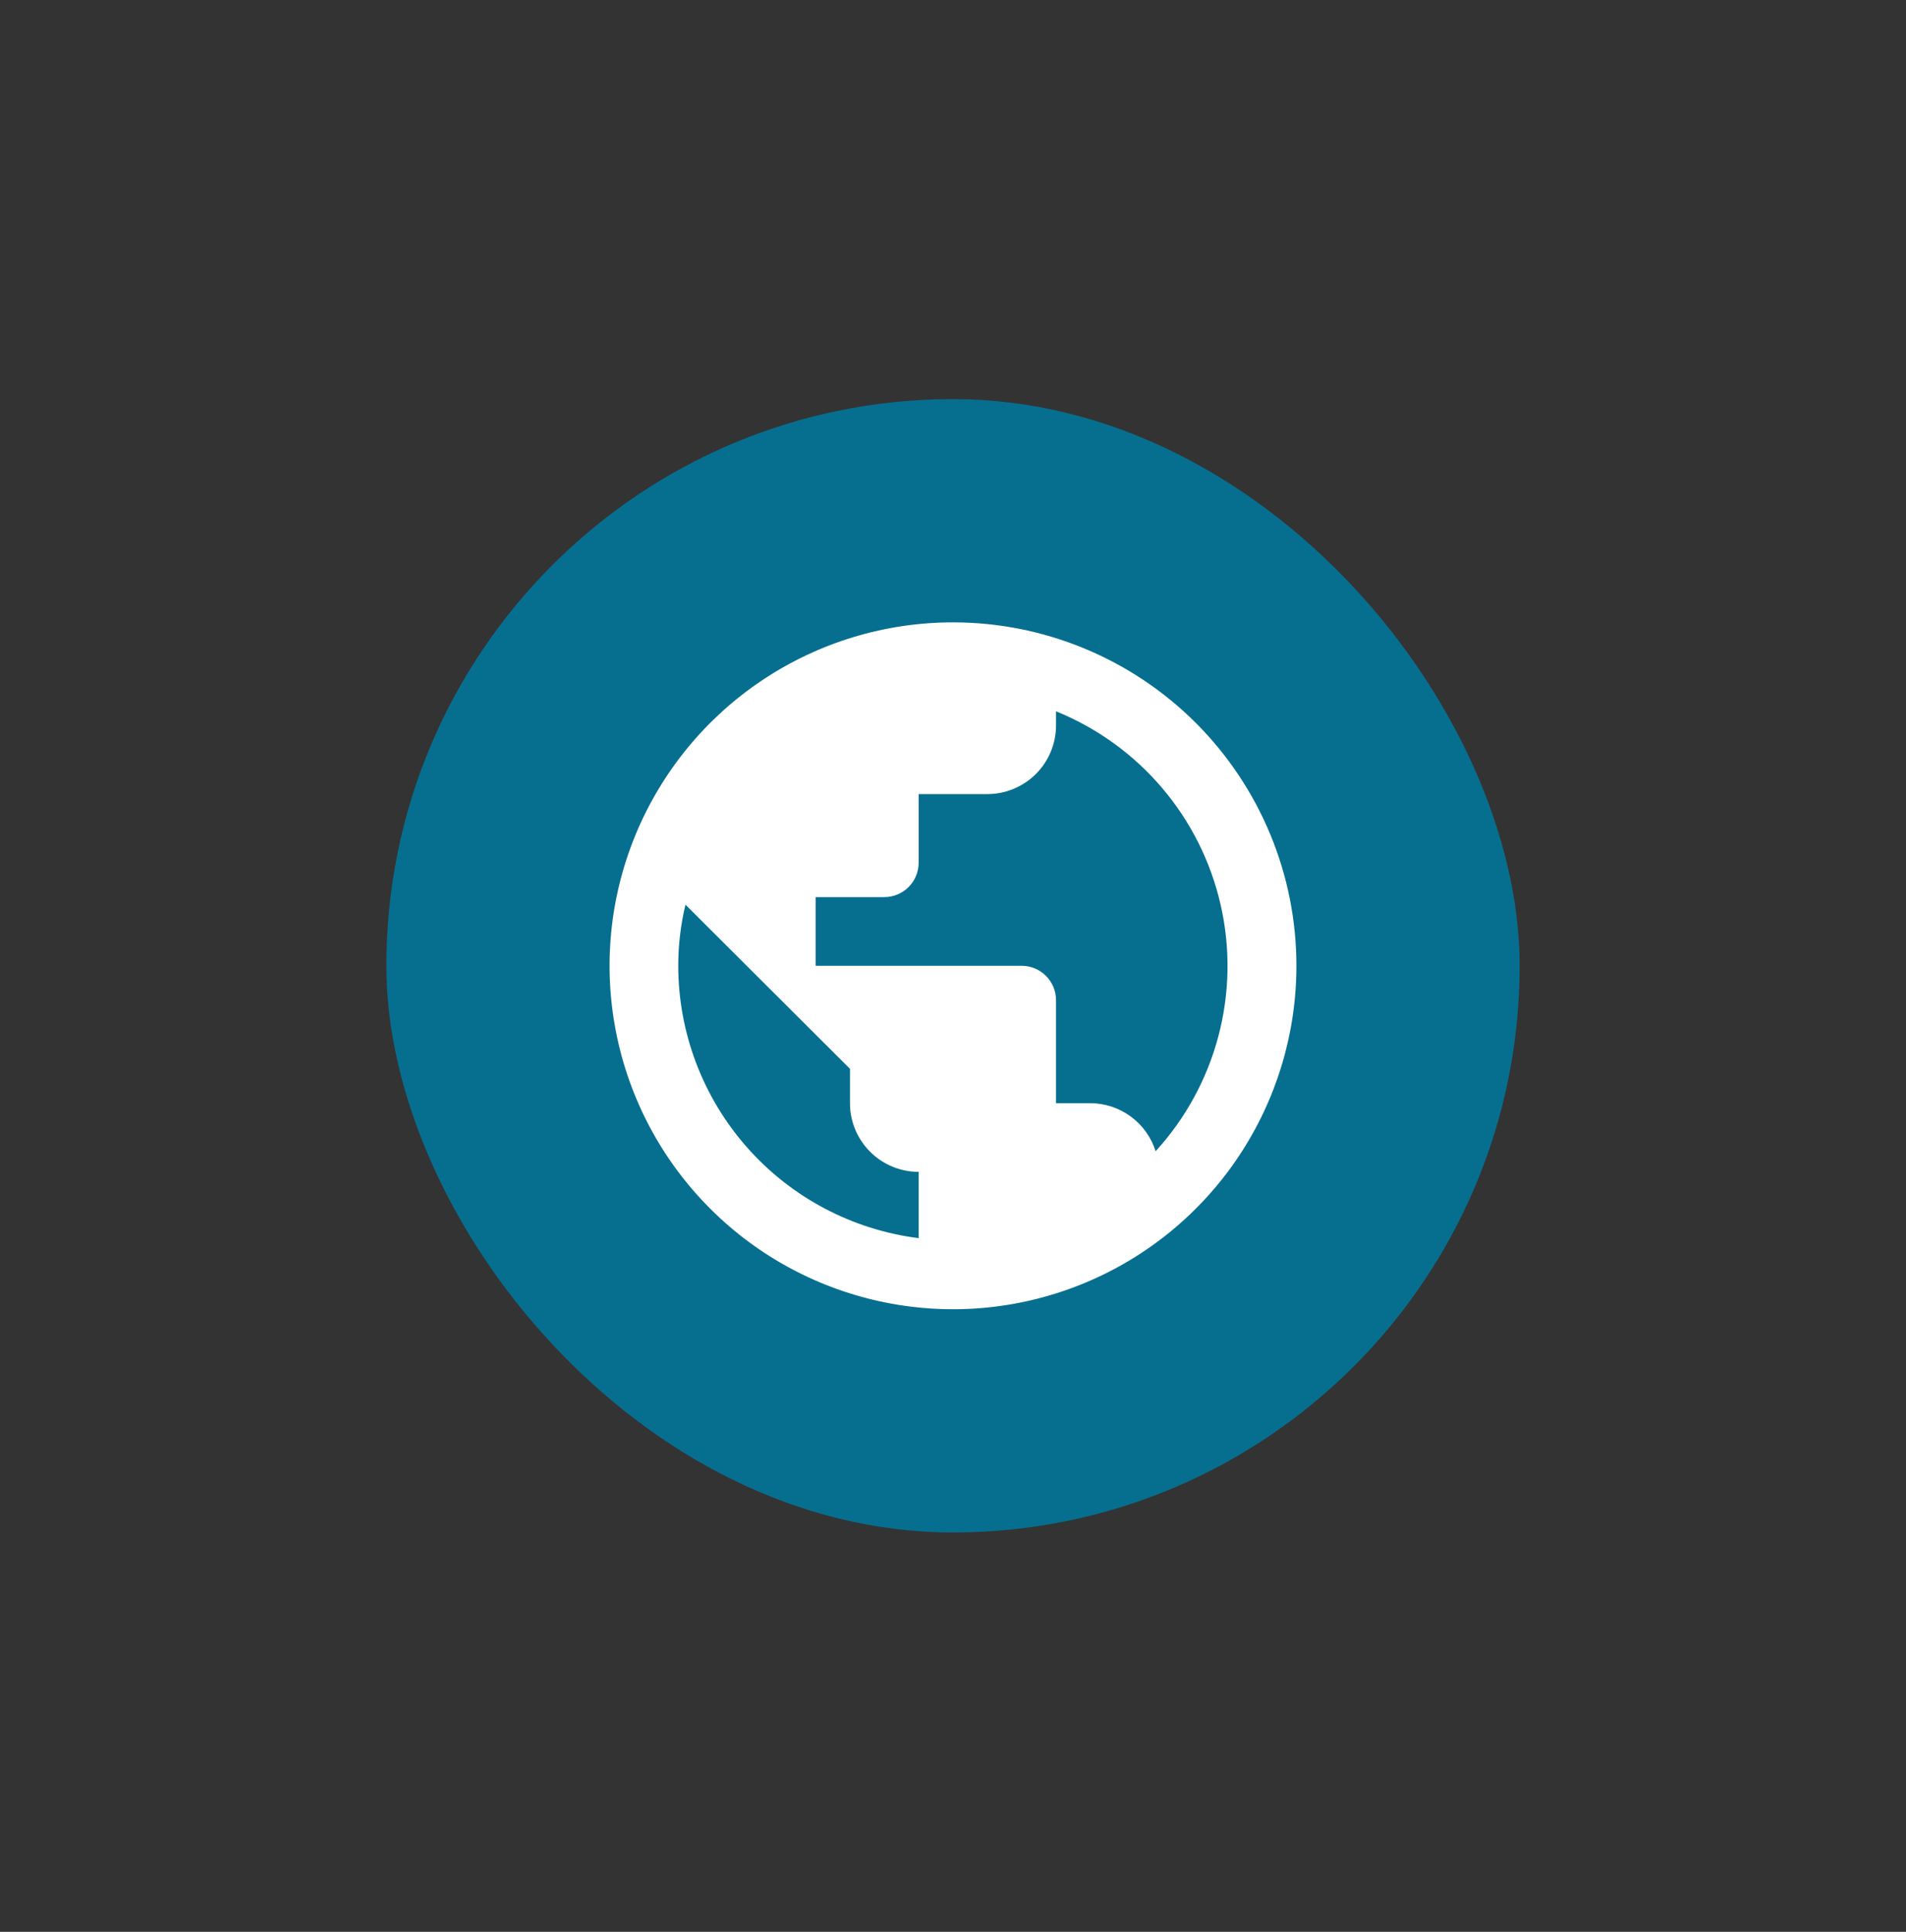
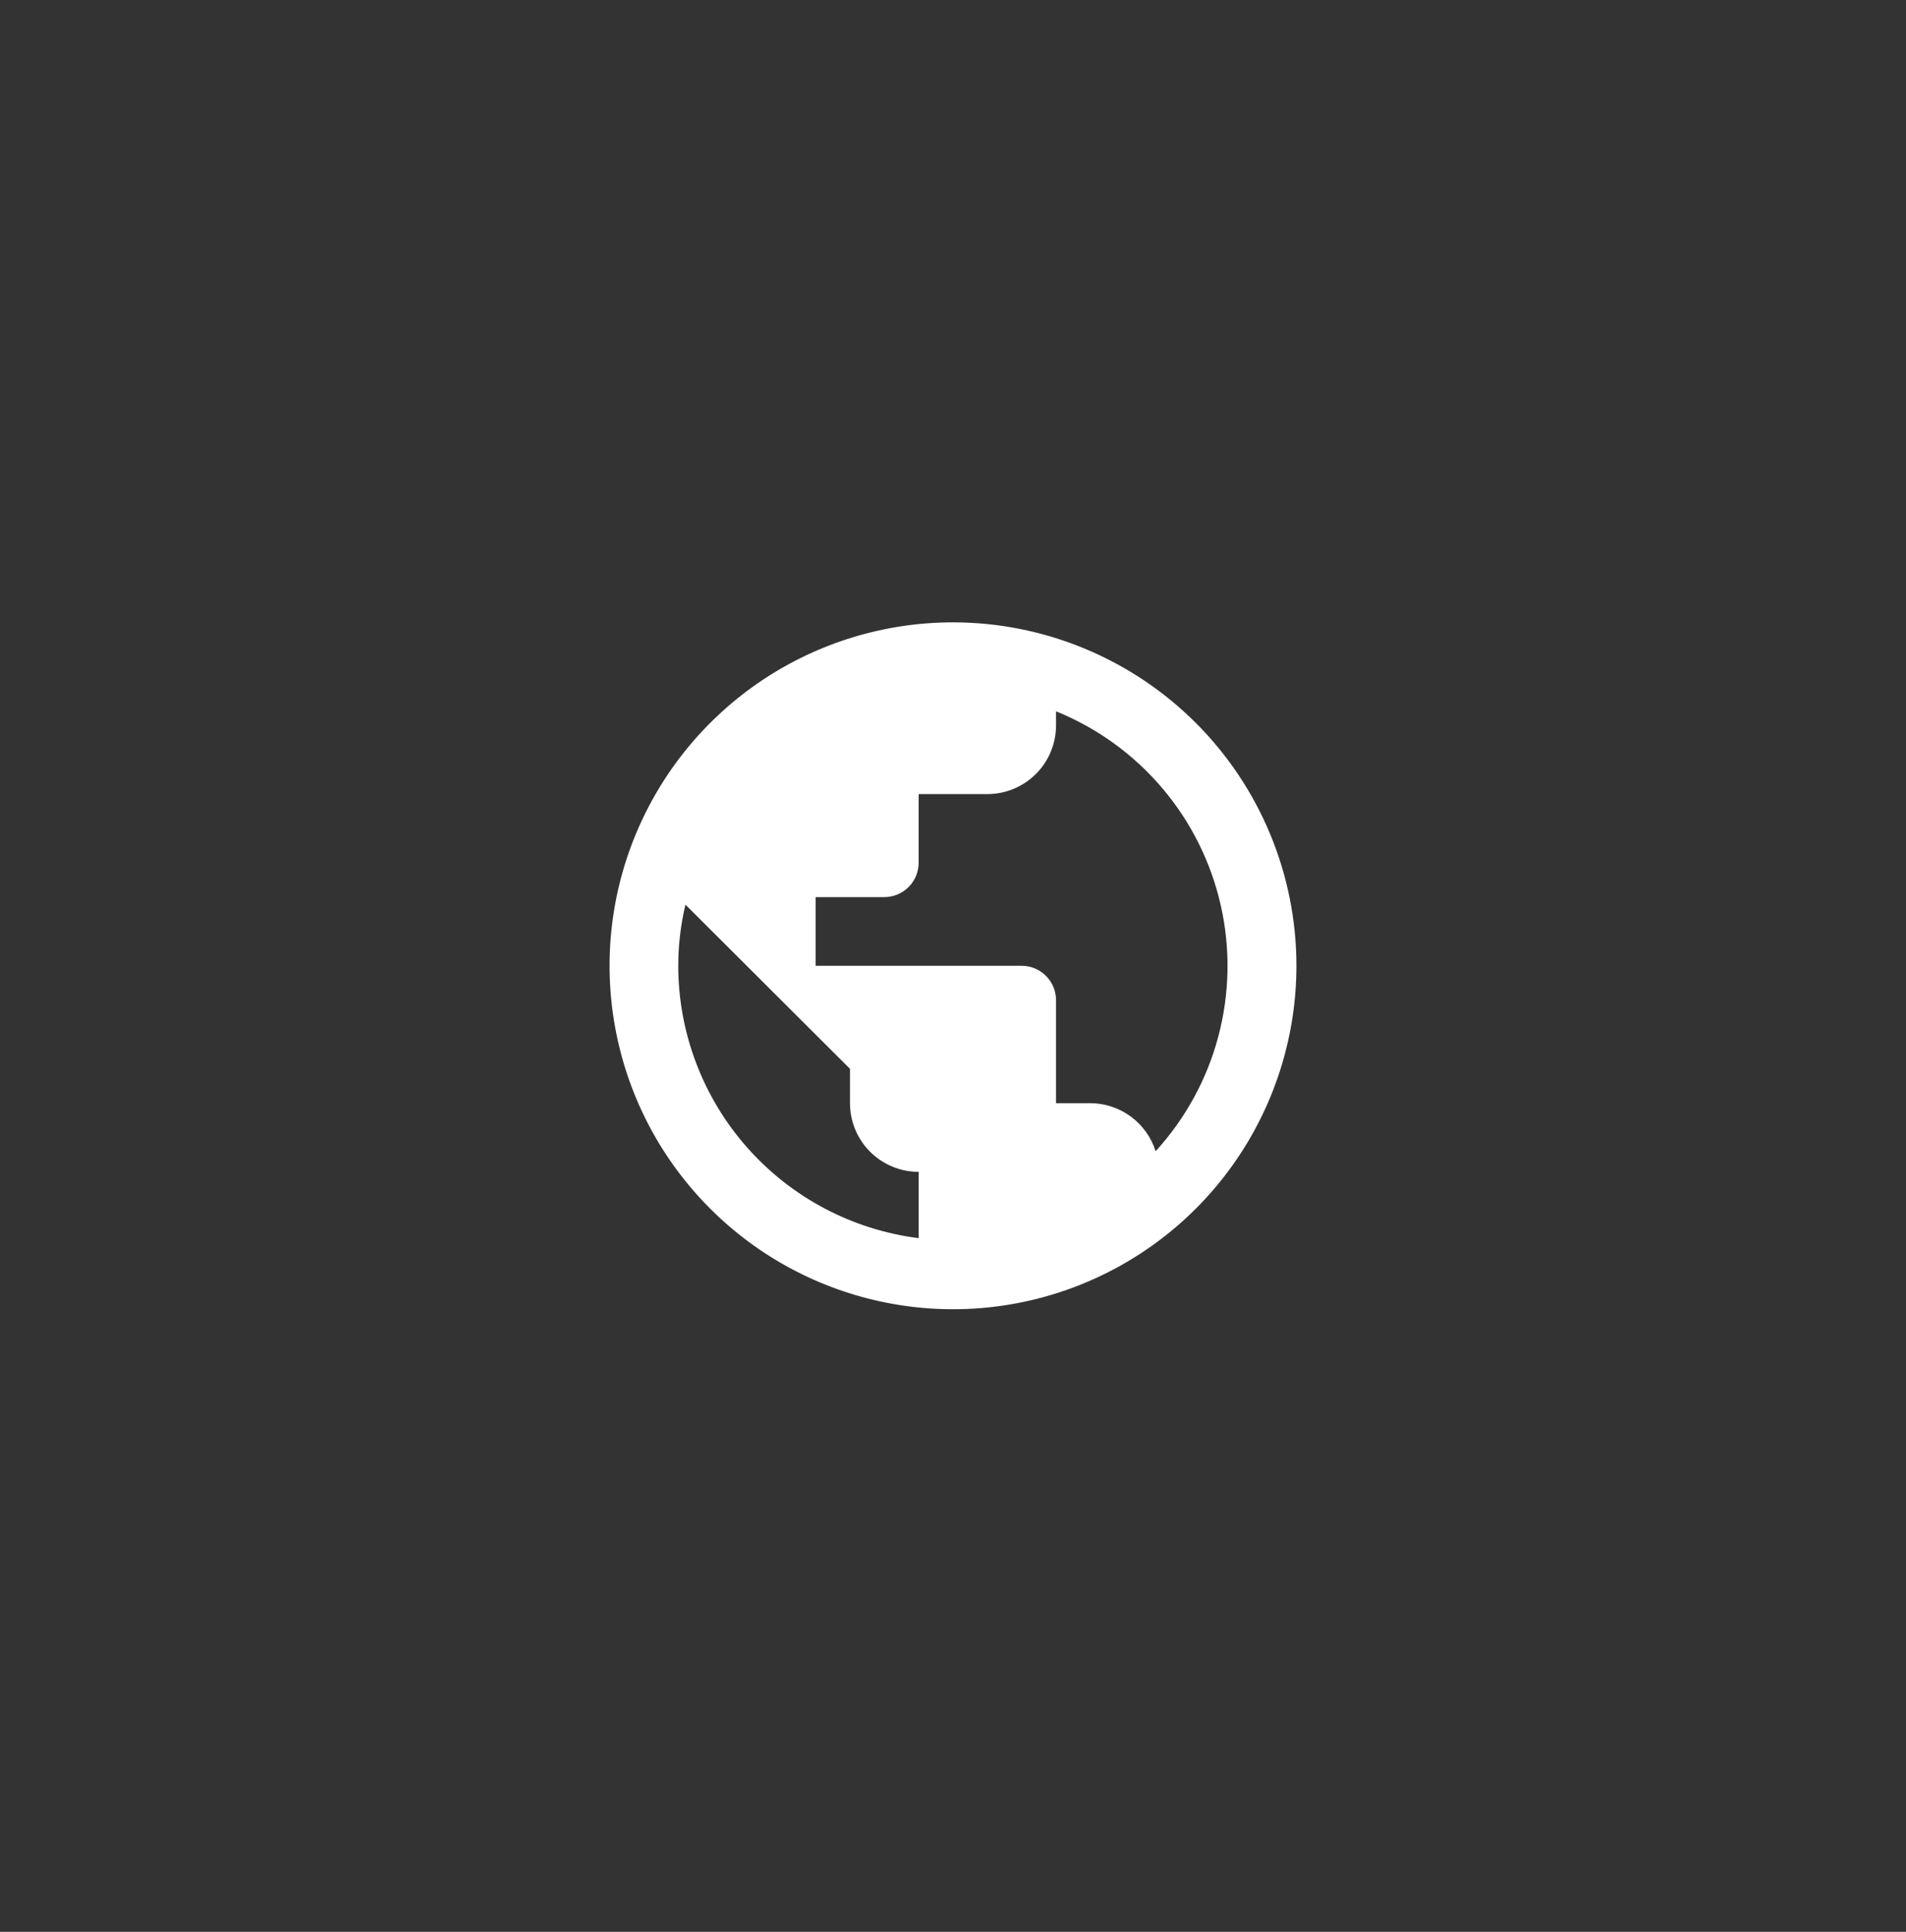
<svg xmlns="http://www.w3.org/2000/svg" width="74" height="75" viewBox="0 0 74 75" fill="none">
  <rect x="0" y="0" width="74" height="75" fill="#333333" stroke="none" />
-   <rect x="15" y="15.495" width="44" height="44" rx="22" fill="#066F90" />
  <path fill-rule="evenodd" clip-rule="evenodd" d="M37 24.162C34.363 24.162 31.785 24.944 29.592 26.409C27.4 27.874 25.691 29.957 24.681 32.393C23.672 34.829 23.408 37.51 23.923 40.097C24.437 42.683 25.707 45.059 27.572 46.923C29.436 48.788 31.812 50.058 34.399 50.572C36.985 51.087 39.666 50.823 42.102 49.814C44.539 48.805 46.621 47.096 48.086 44.903C49.551 42.71 50.333 40.133 50.333 37.495C50.333 35.744 49.988 34.011 49.318 32.393C48.648 30.775 47.666 29.305 46.428 28.067C45.19 26.829 43.72 25.847 42.102 25.177C40.485 24.507 38.751 24.162 37 24.162ZM26.333 37.495C26.333 36.696 26.427 35.899 26.613 35.122L33 41.495V42.829C33 43.536 33.281 44.214 33.781 44.714C34.281 45.214 34.959 45.495 35.666 45.495V48.069C33.09 47.744 30.721 46.491 29.003 44.545C27.285 42.598 26.335 40.092 26.333 37.495ZM42.333 42.829C42.899 42.831 43.449 43.013 43.904 43.349C44.36 43.684 44.697 44.156 44.867 44.695C46.027 43.425 46.863 41.894 47.303 40.231C47.743 38.568 47.775 36.823 47.395 35.145C47.015 33.467 46.236 31.906 45.122 30.595C44.008 29.284 42.594 28.262 41 27.615V28.162C41 28.869 40.719 29.548 40.219 30.048C39.719 30.548 39.04 30.829 38.333 30.829H35.666V33.495C35.666 33.849 35.526 34.188 35.276 34.438C35.026 34.688 34.687 34.829 34.333 34.829H31.666V37.495H39.666C40.02 37.495 40.359 37.636 40.609 37.886C40.859 38.136 41 38.475 41 38.829V42.829H42.333Z" fill="white" />
</svg>